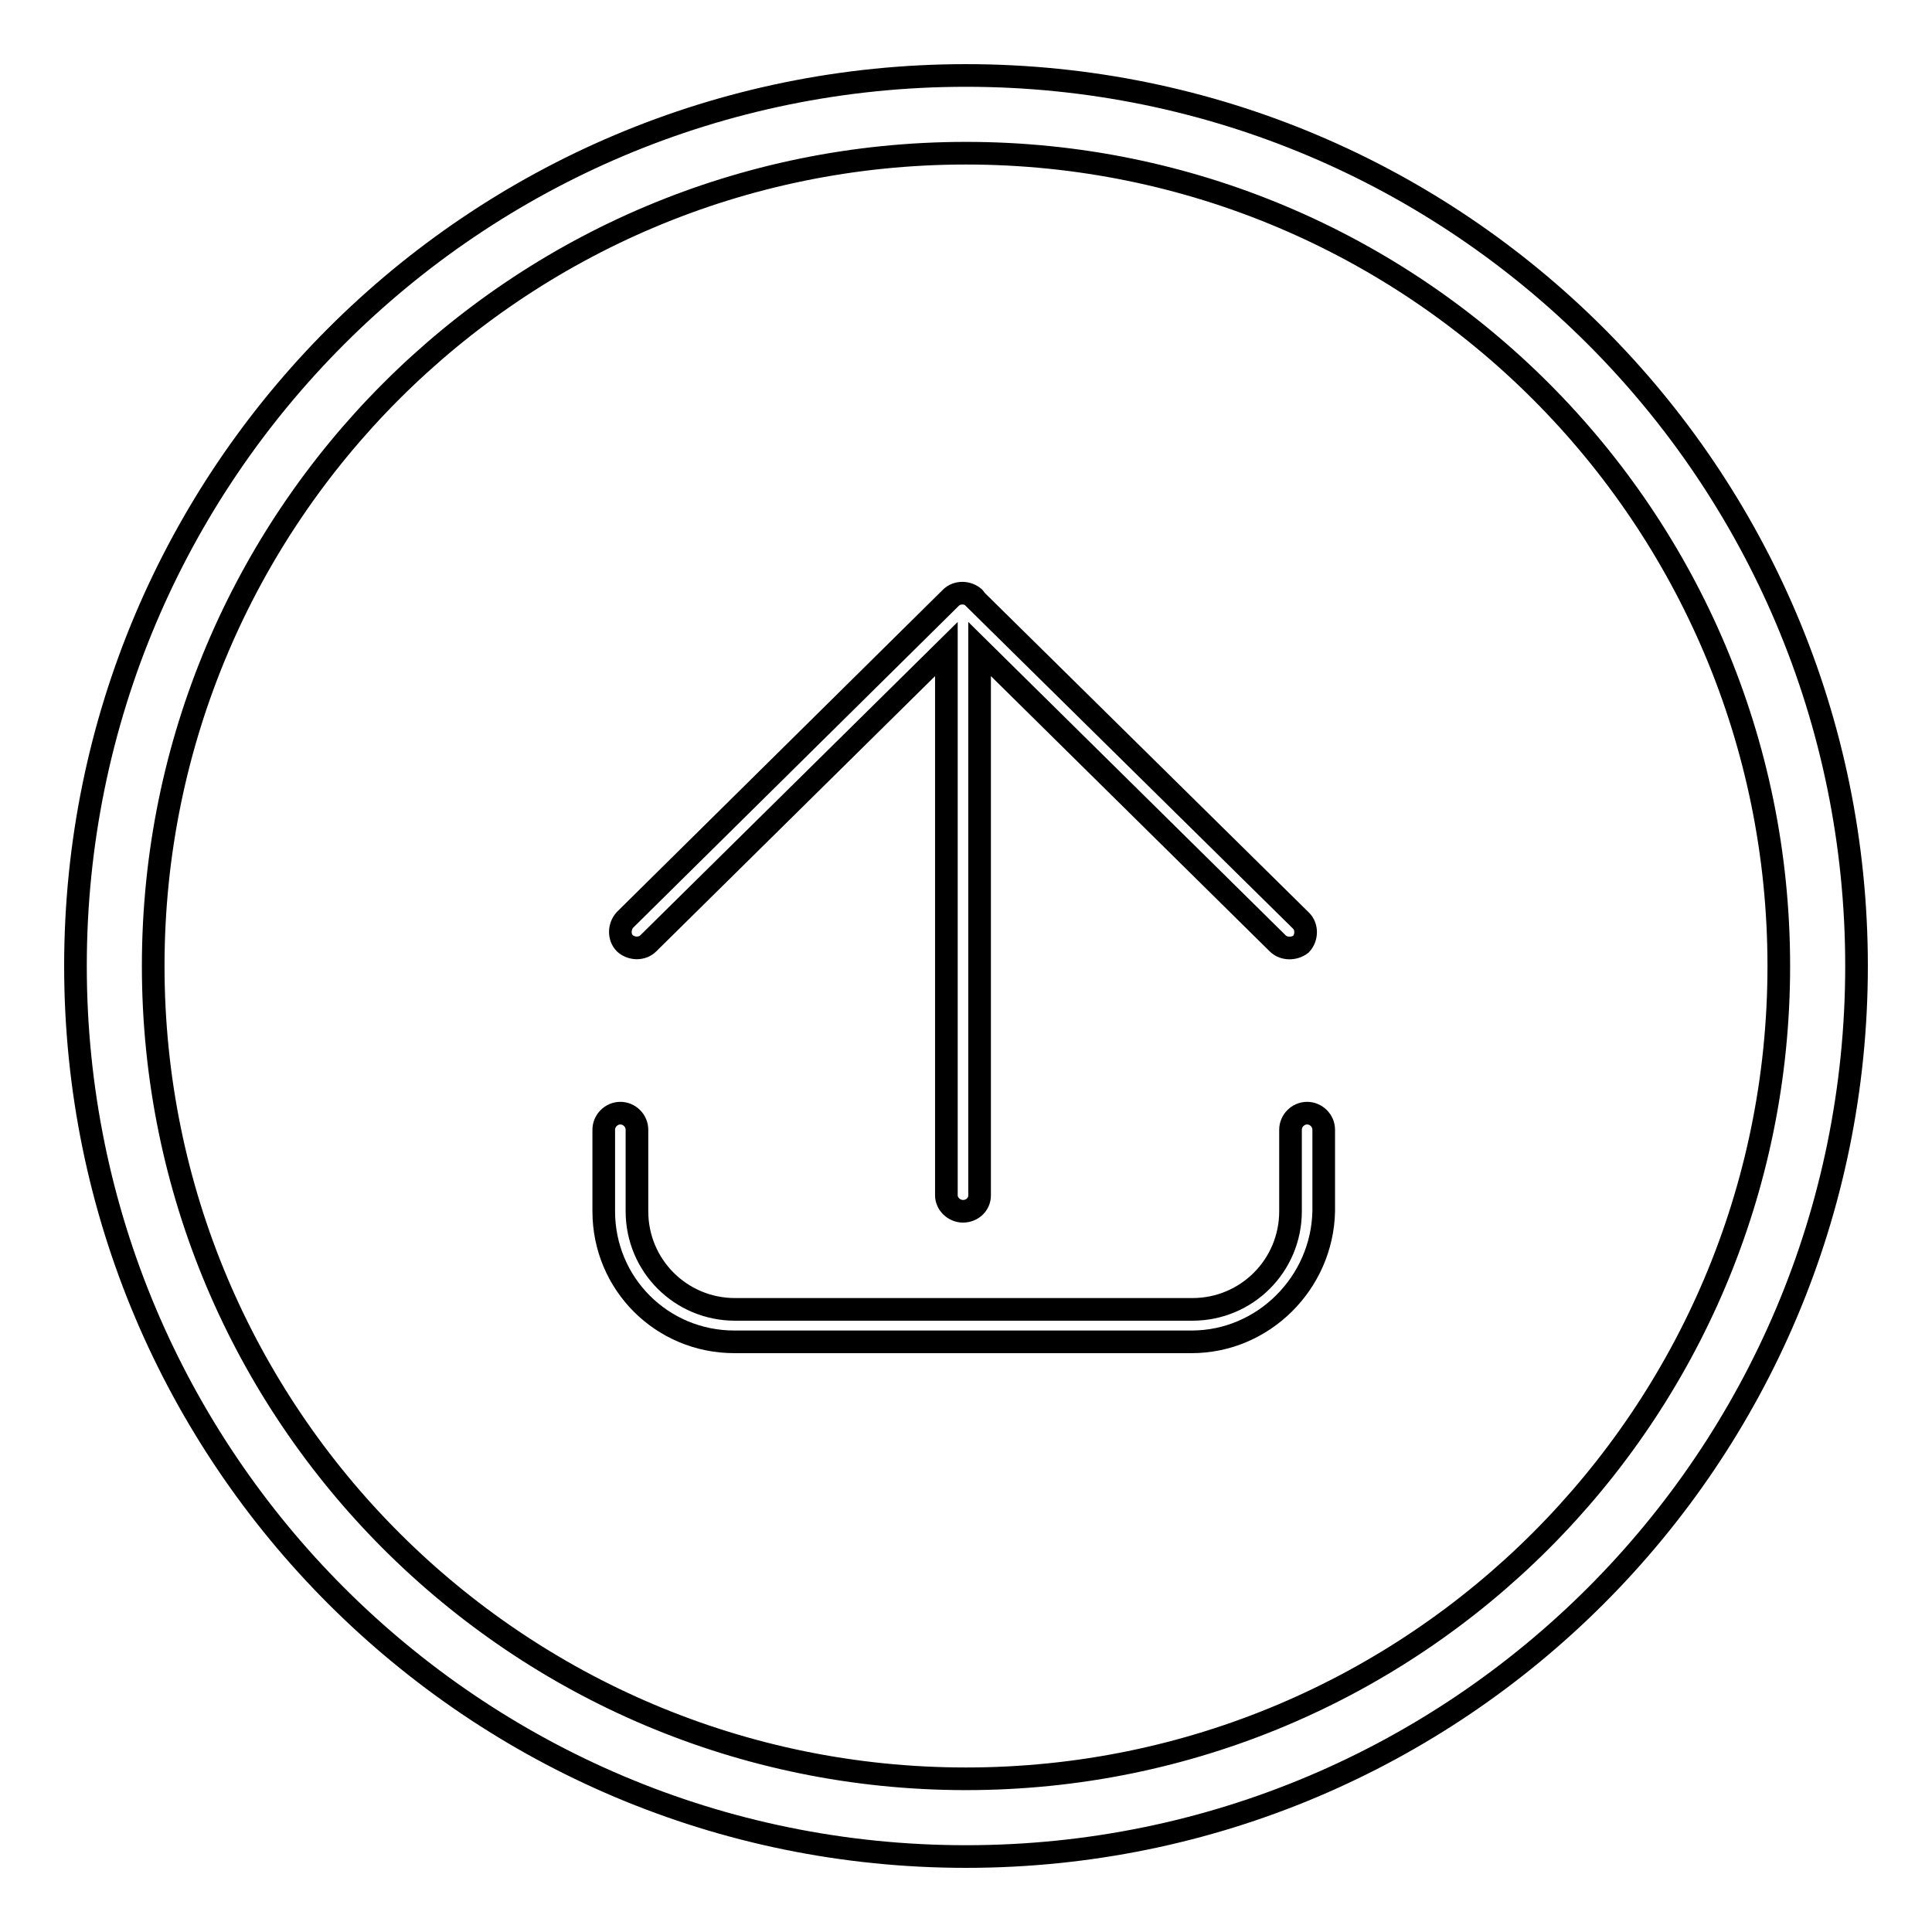
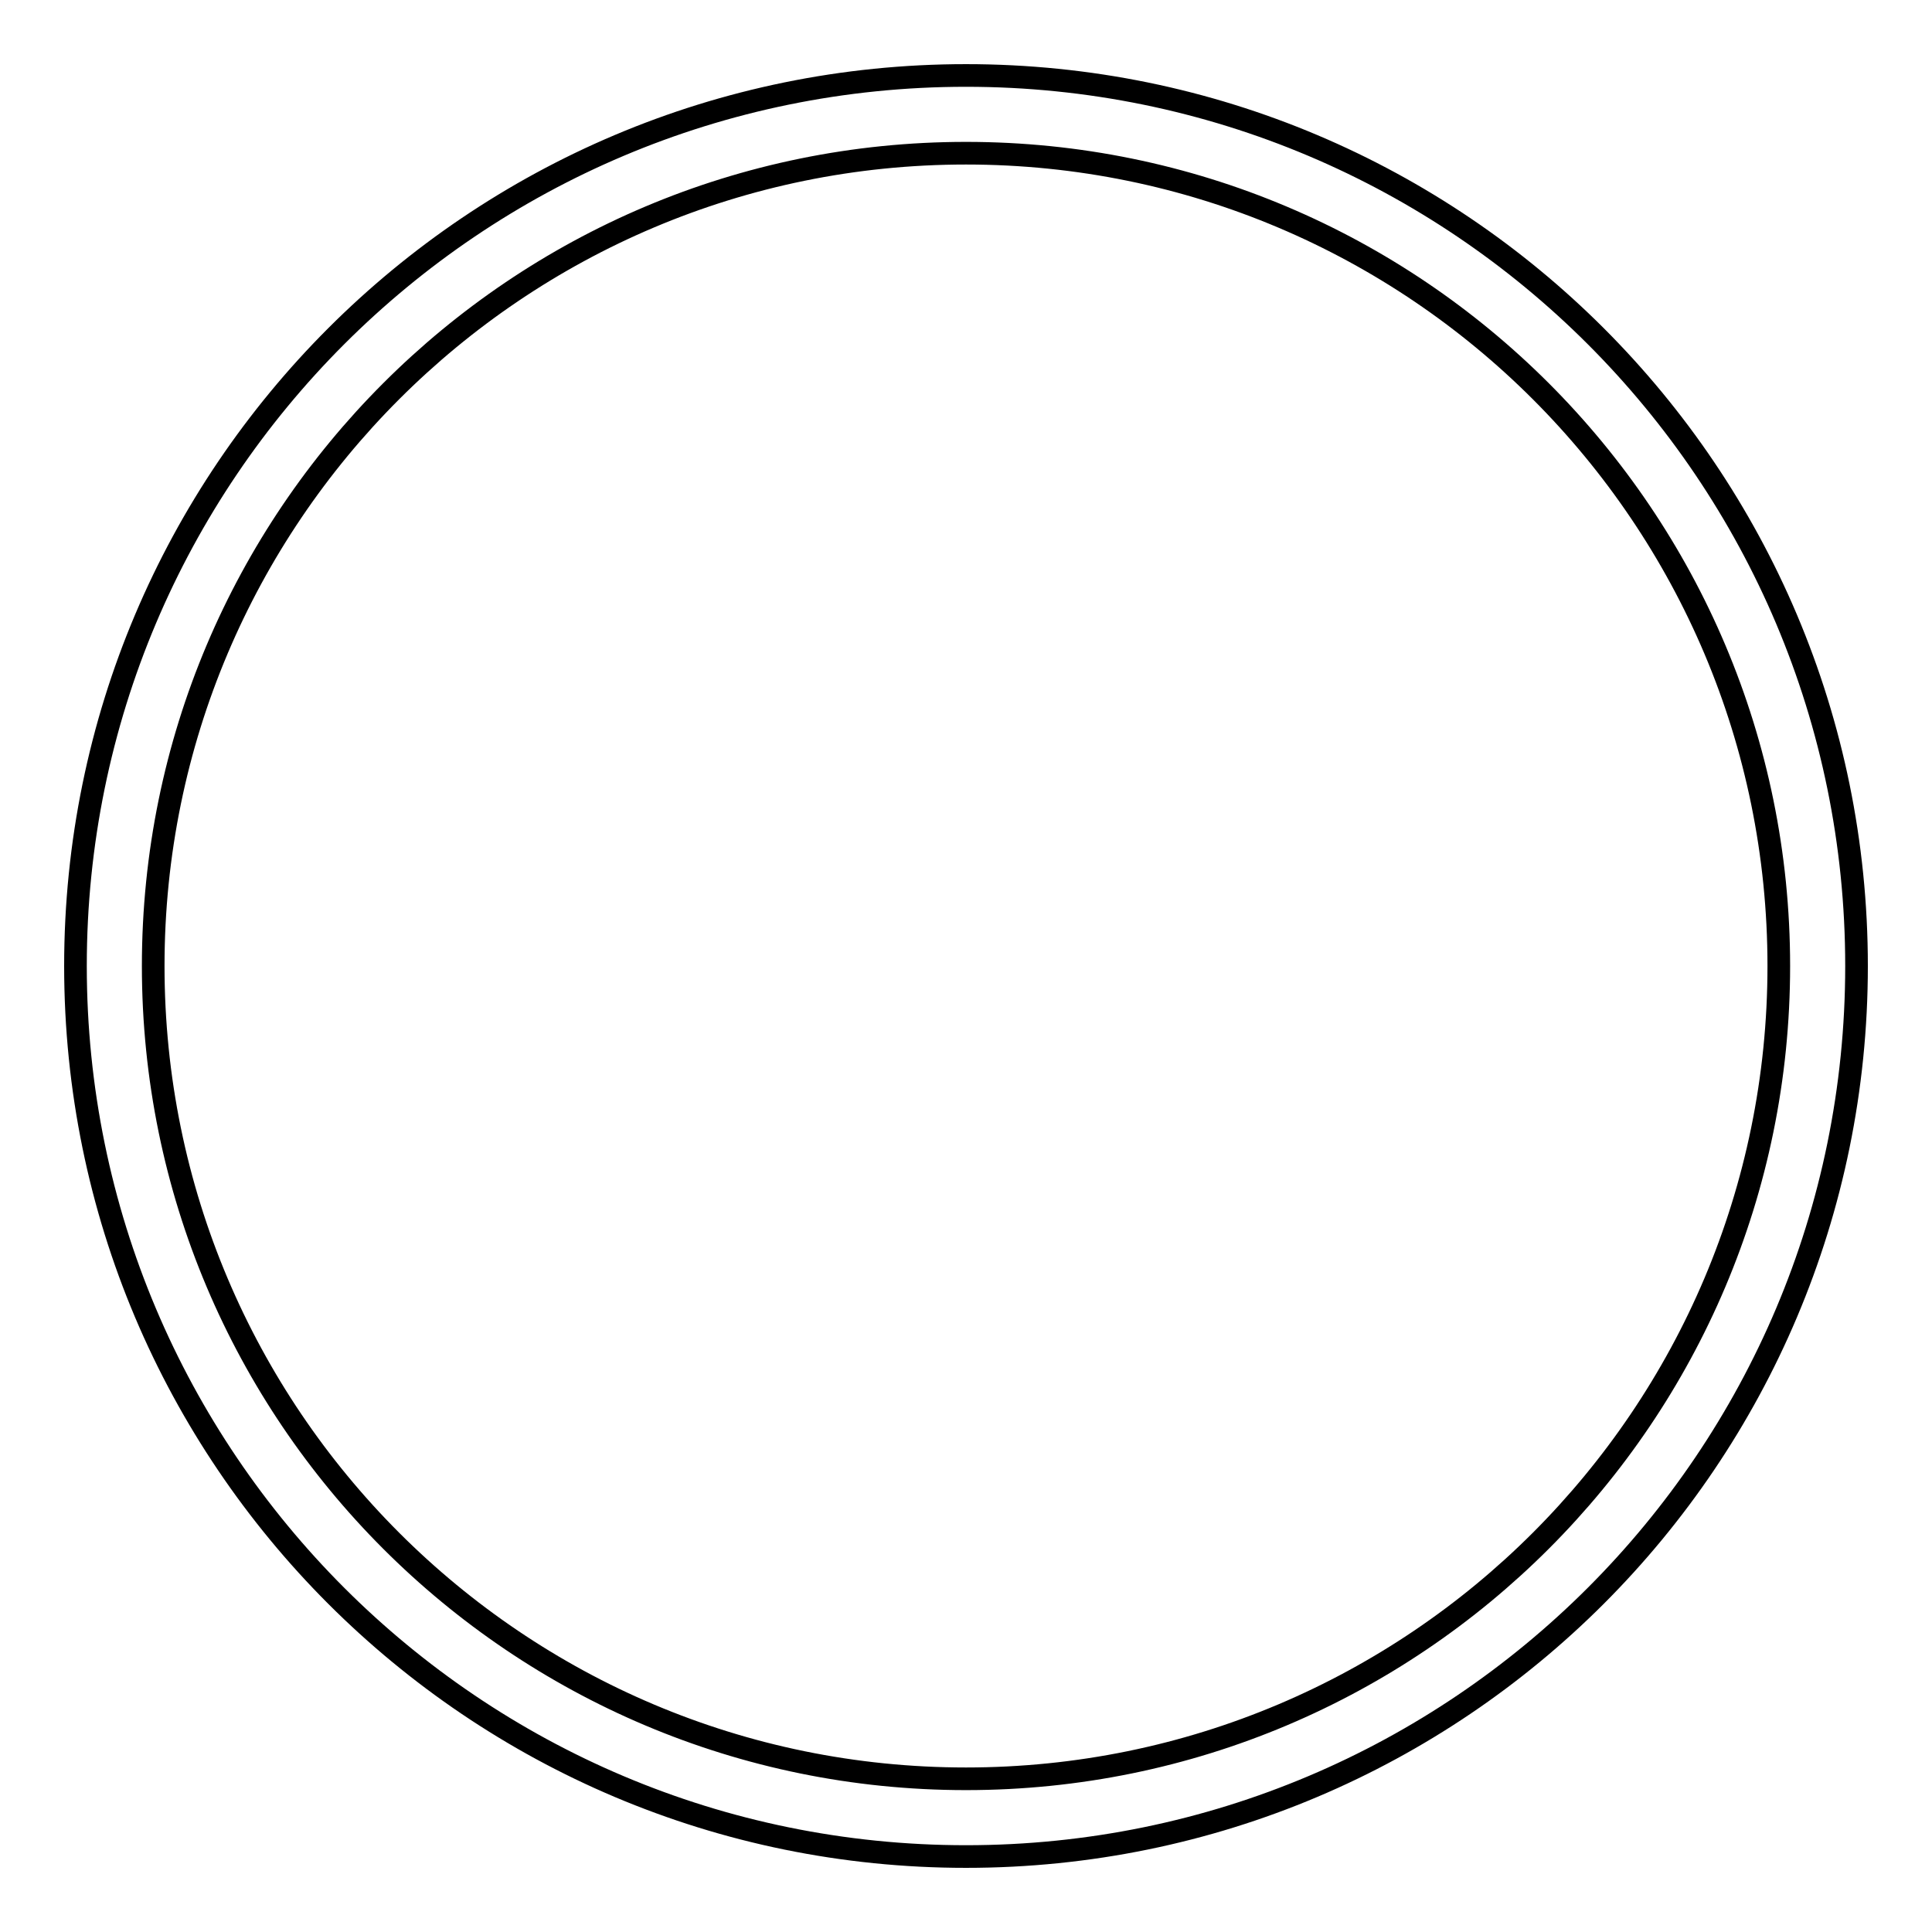
<svg xmlns="http://www.w3.org/2000/svg" version="1.1" x="0px" y="0px" viewBox="0 0 256 256" enable-background="new 0 0 256 256" xml:space="preserve">
  <g>
    <g>
-       <path stroke-width="3" fill-opacity="0" stroke="#000000" d="M169.3,125l-39.5-39v72.4c0,1.2-1,2.1-2.2,2.1h0c-1.2,0-2.2-1-2.2-2.1V86l-39.5,39c-0.8,0.8-2.2,0.8-3.1,0c-0.8-0.8-0.8-2.2,0-3.1L126,79.2c0.8-0.8,2.2-0.8,3.1,0c0,0,0.1,0.1,0.1,0.2l43.2,42.6c0.8,0.8,0.8,2.2,0,3.1C171.5,125.8,170.1,125.8,169.3,125z M157.9,177.8H97.3c-9.6,0-17.3-7.7-17.3-17.3v-10.8c0-1.2,1-2.2,2.2-2.2c1.2,0,2.2,1,2.2,2.2v10.8c0,7.2,5.8,13,13,13h60.6c7.2,0,13-5.8,13-13v-10.8c0-1.2,1-2.2,2.2-2.2c1.2,0,2.2,1,2.2,2.2v10.8C175.2,170,167.4,177.8,157.9,177.8z" />
      <path stroke-width="3" fill-opacity="0" stroke="#000000" d="M128,20.3C68.5,20.3,20.3,68.5,20.3,128S68.5,235.7,128,235.7S235.7,187.5,235.7,128S187.5,20.3,128,20.3z M128,246c-65.2,0-118-52.8-118-118C10,62.8,62.8,10,128,10c65.2,0,118,52.8,118,118C246,193.2,193.2,246,128,246z" />
    </g>
  </g>
</svg>